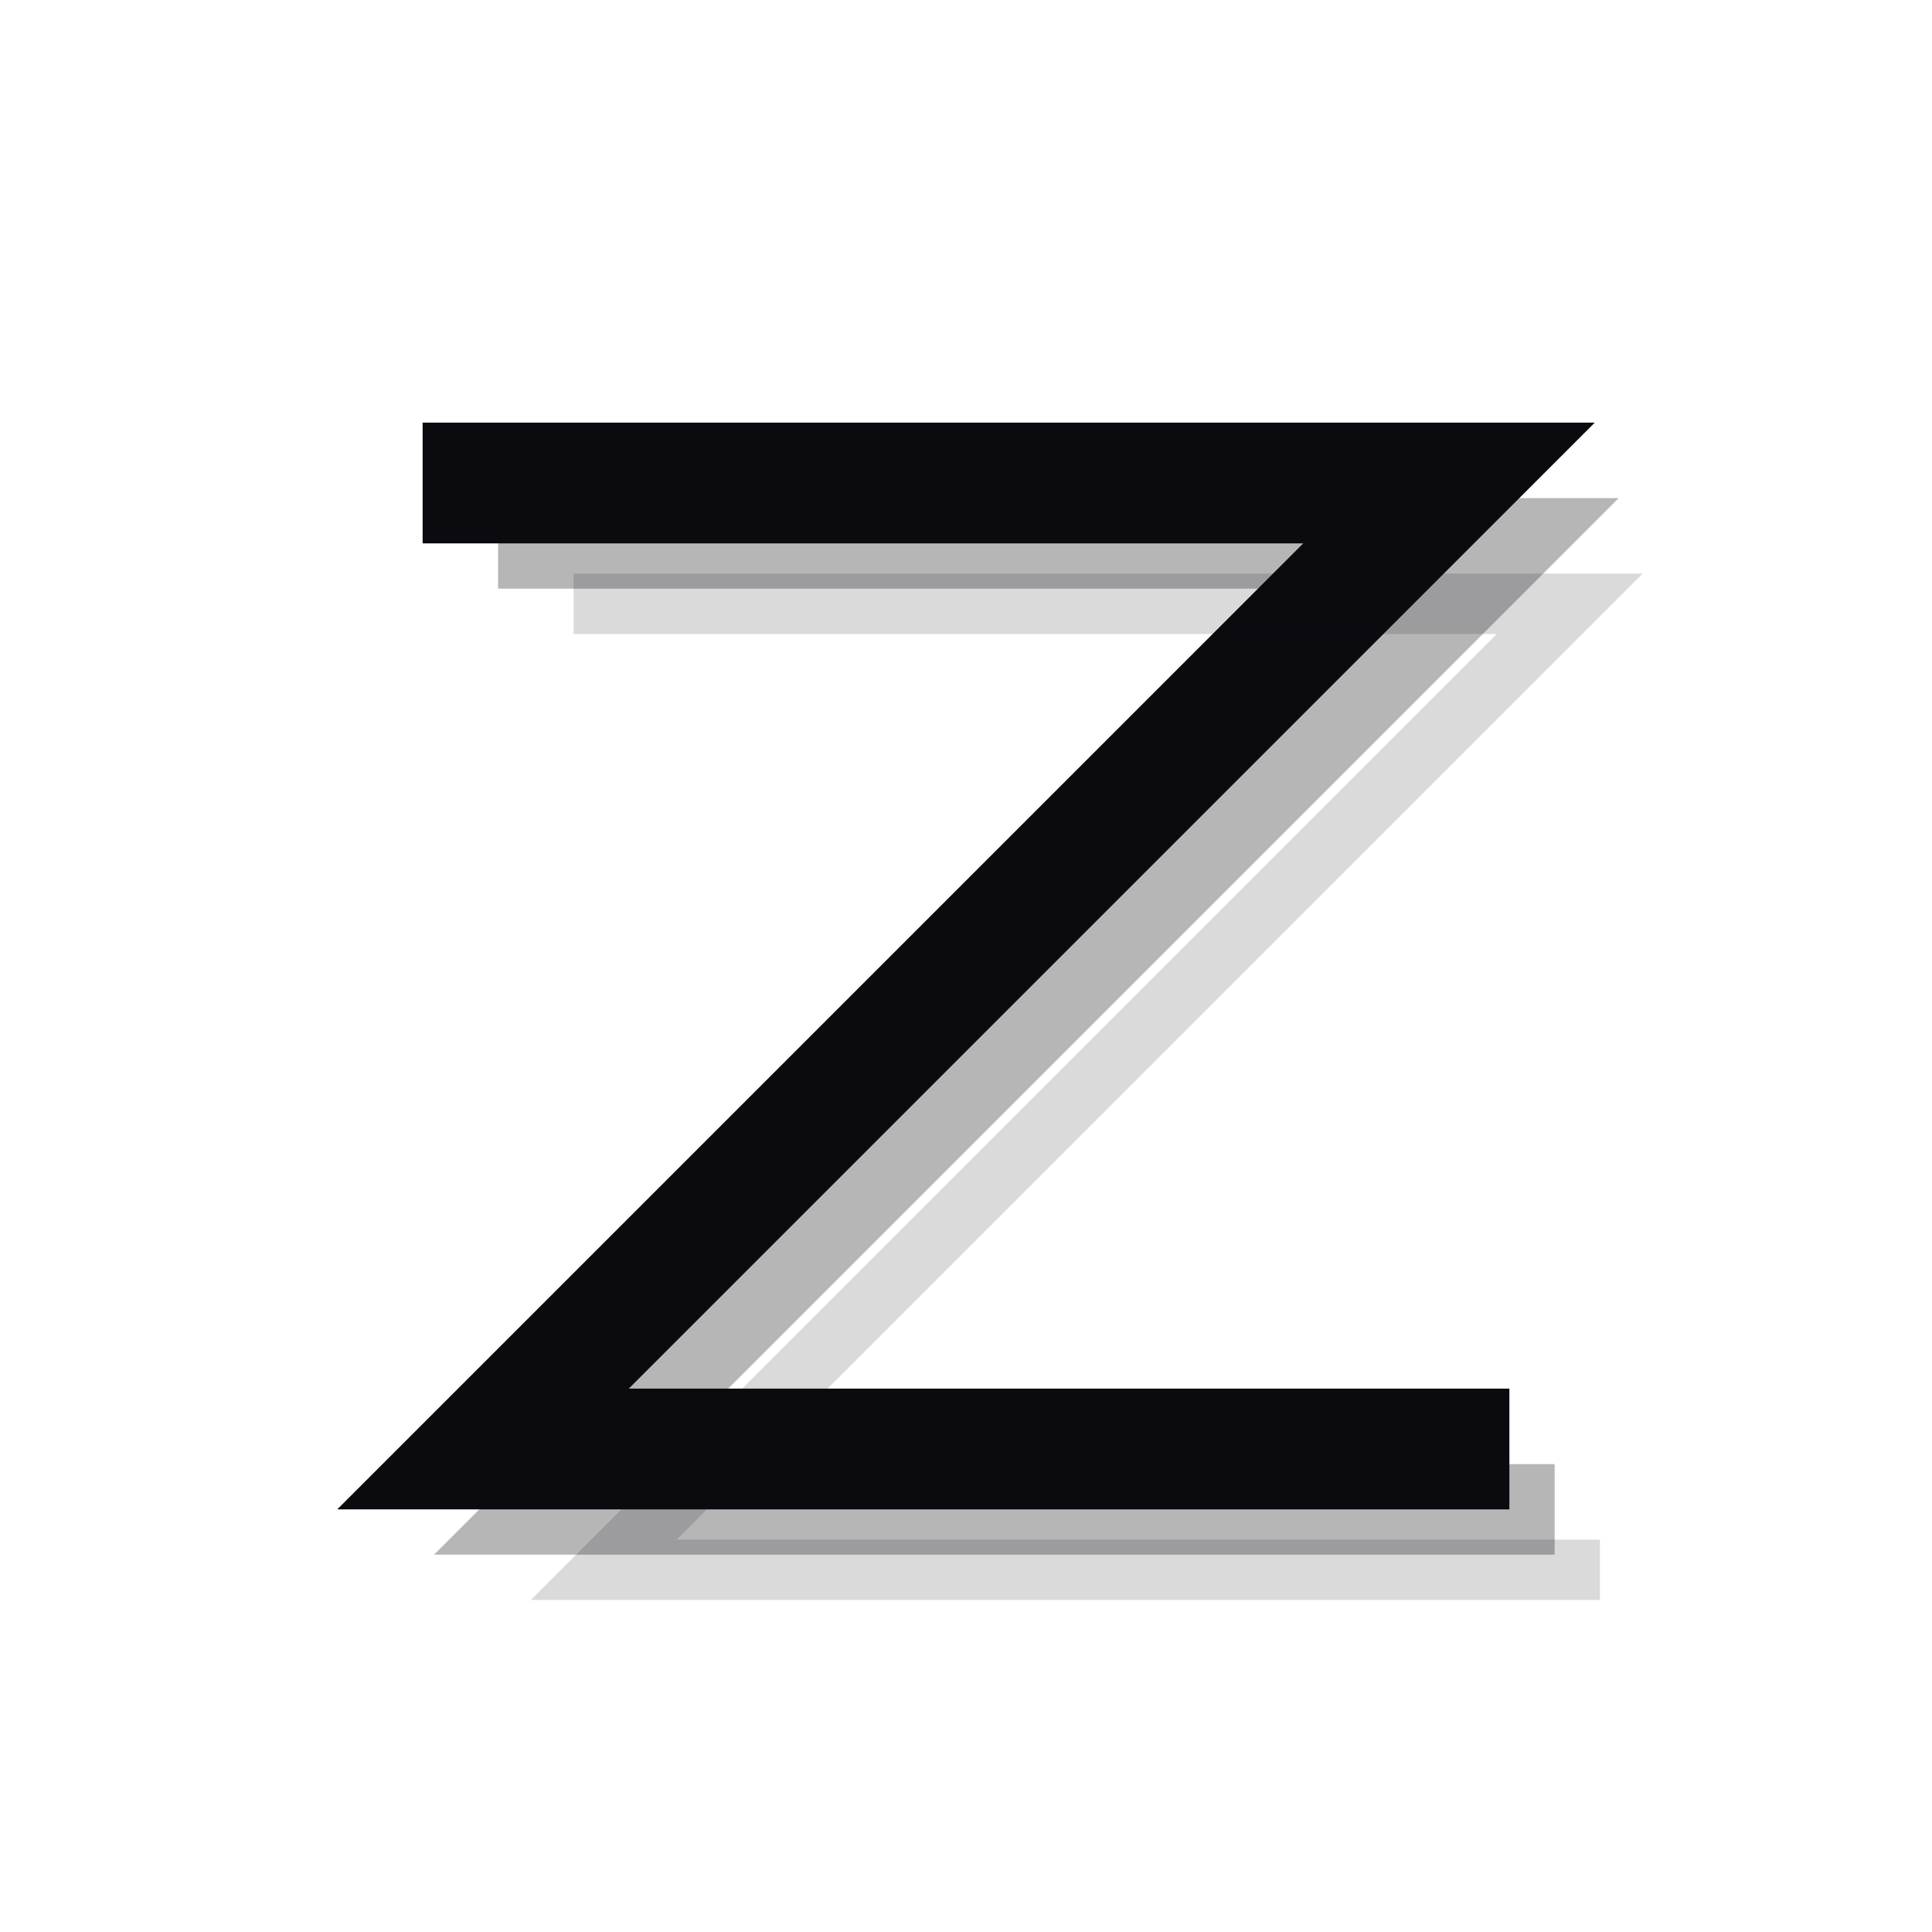
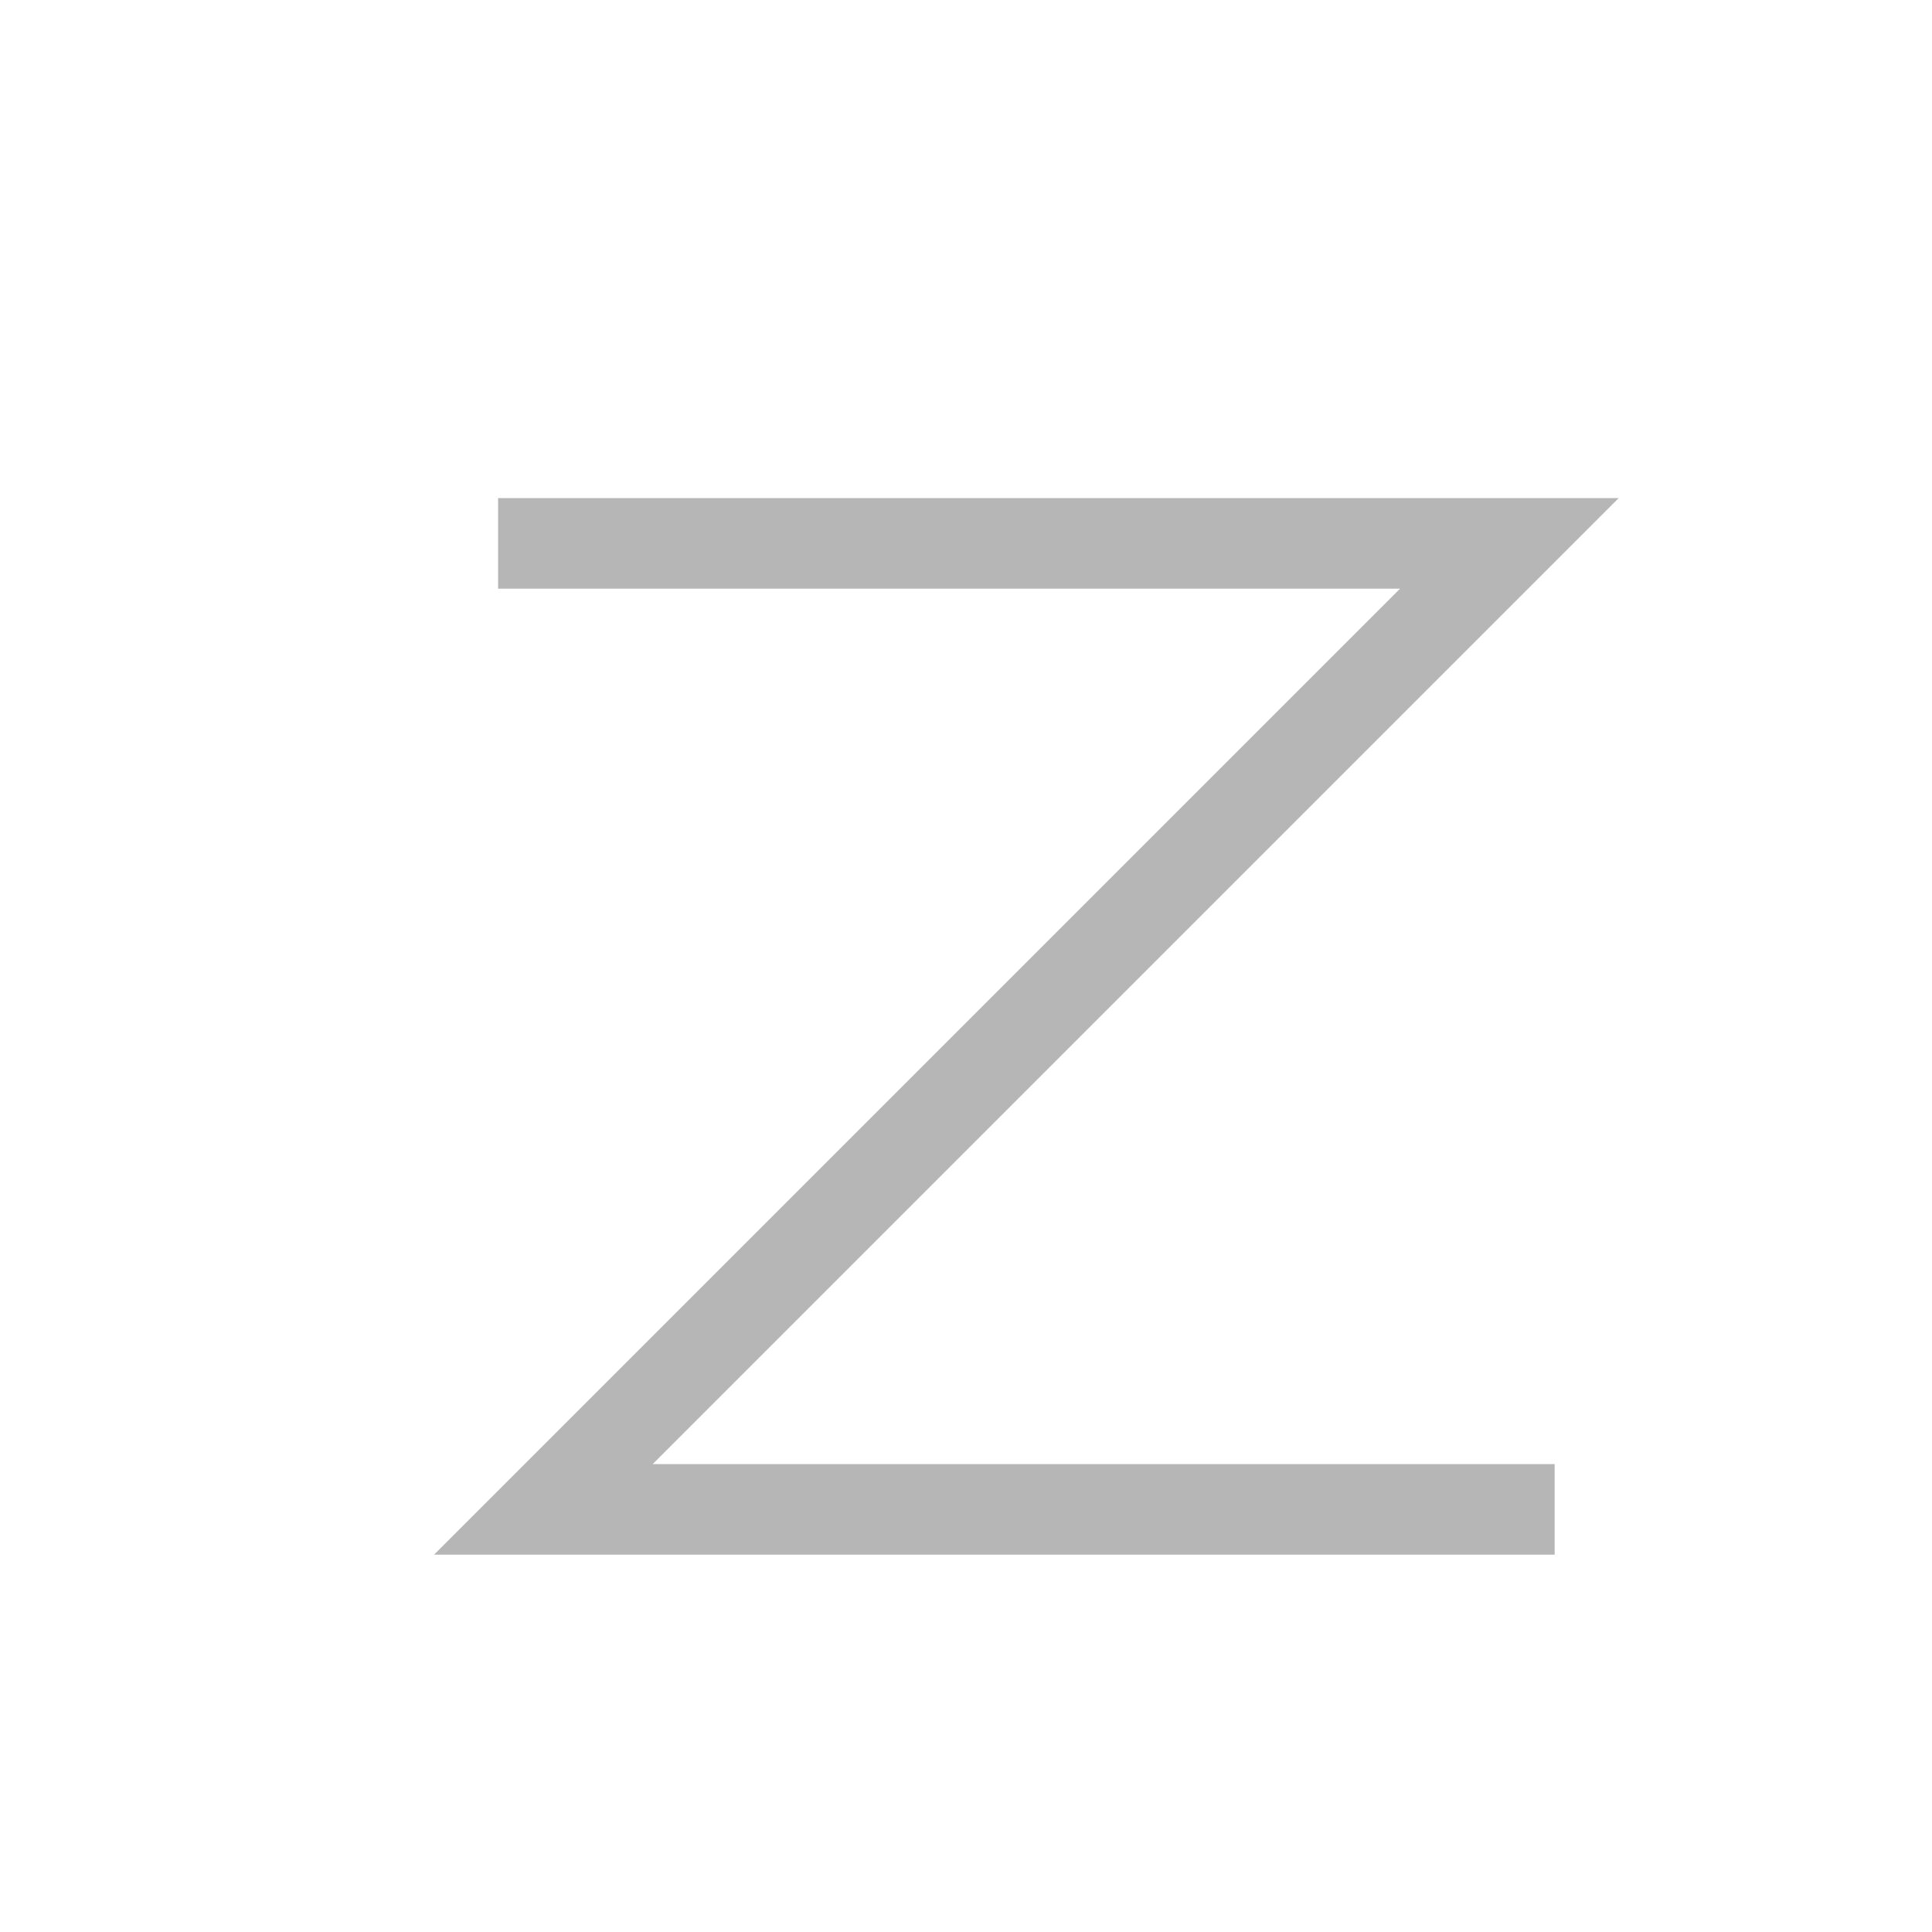
<svg xmlns="http://www.w3.org/2000/svg" width="32" height="32" viewBox="0 0 32 32" fill="none">
-   <path d="M8 8 L24 8 L8 24 L24 24" stroke="#0A0A0F" stroke-width="2" stroke-linecap="square" fill="none" />
  <path d="M9 9 L25 9 L9 25 L25 25" stroke="#0A0A0F" stroke-width="1.5" stroke-linecap="square" fill="none" opacity="0.3" />
-   <path d="M10 10 L26 10 L10 26 L26 26" stroke="#0A0A0F" stroke-width="1" stroke-linecap="square" fill="none" opacity="0.15" />
</svg>